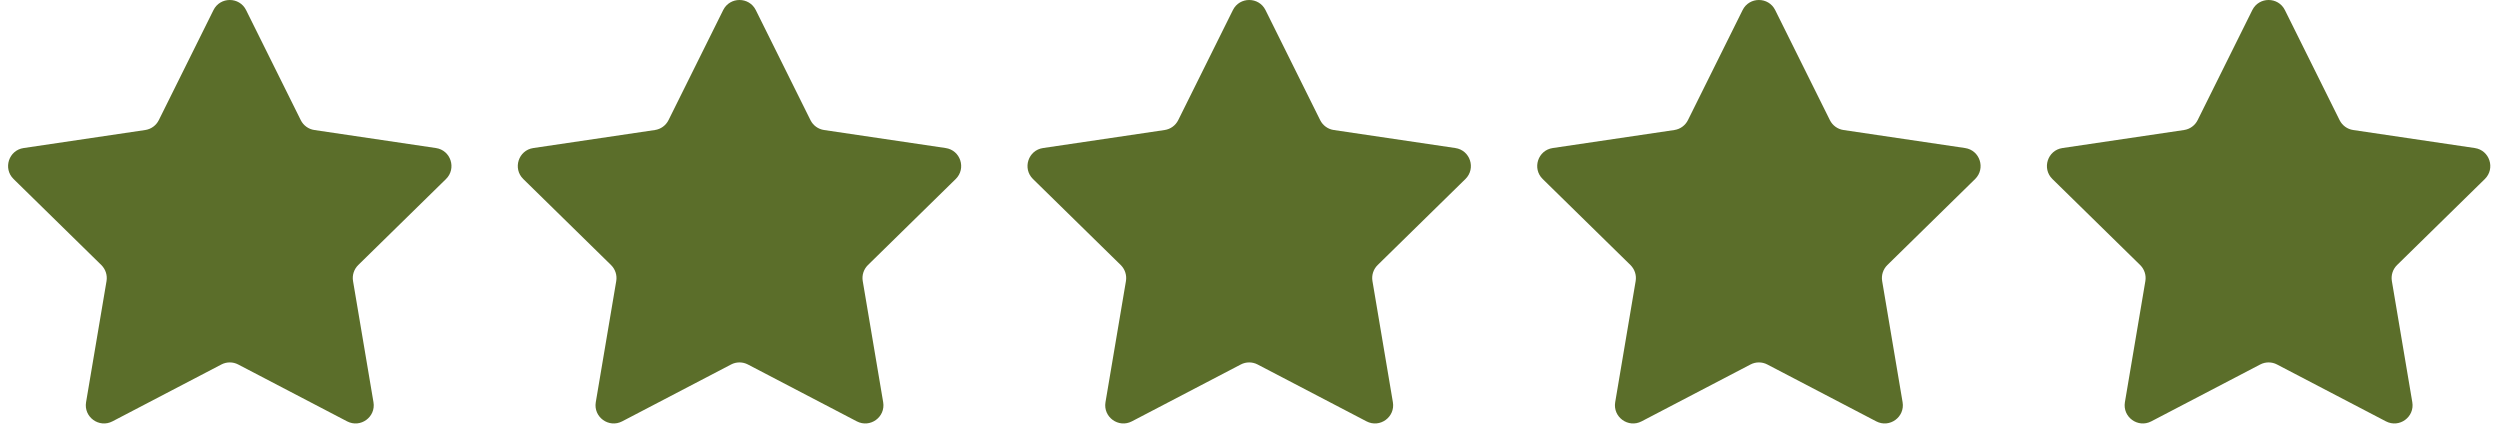
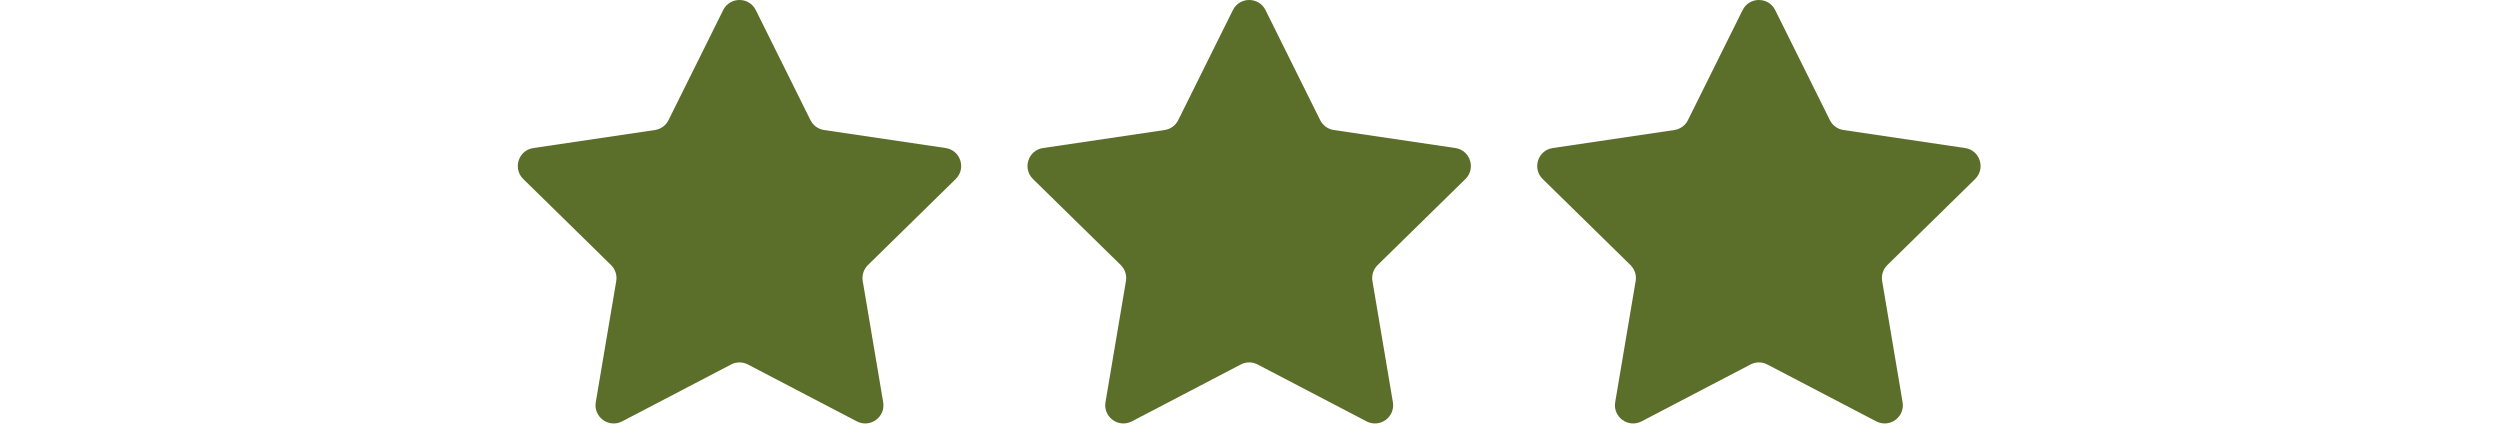
<svg xmlns="http://www.w3.org/2000/svg" width="103" height="18" viewBox="0 0 103 18" fill="none">
-   <path d="M8.795 0.416C9.071 -0.139 9.863 -0.139 10.139 0.416L12.391 4.949C12.5 5.169 12.71 5.322 12.953 5.357L17.96 6.099C18.573 6.189 18.817 6.942 18.375 7.376L14.76 10.919C14.584 11.091 14.504 11.338 14.545 11.58L15.387 16.571C15.491 17.182 14.85 17.647 14.301 17.36L9.814 15.017C9.597 14.903 9.337 14.903 9.12 15.017L4.633 17.36C4.084 17.647 3.443 17.182 3.546 16.571L4.389 11.58C4.429 11.338 4.349 11.091 4.174 10.919L0.559 7.376C0.116 6.942 0.361 6.189 0.974 6.099L5.981 5.357C6.224 5.322 6.434 5.169 6.543 4.949L8.795 0.416Z" fill="#5B6E2A" />
  <path d="M29.795 0.416C30.071 -0.139 30.863 -0.139 31.139 0.416L33.391 4.949C33.5 5.169 33.71 5.322 33.953 5.357L38.96 6.099C39.573 6.189 39.818 6.942 39.375 7.376L35.76 10.919C35.584 11.091 35.504 11.338 35.545 11.58L36.387 16.571C36.49 17.182 35.85 17.647 35.301 17.36L30.814 15.017C30.596 14.903 30.337 14.903 30.12 15.017L25.633 17.36C25.084 17.647 24.443 17.182 24.546 16.571L25.389 11.58C25.43 11.338 25.349 11.091 25.174 10.919L21.559 7.376C21.116 6.942 21.361 6.189 21.974 6.099L26.981 5.357C27.224 5.322 27.434 5.169 27.543 4.949L29.795 0.416Z" fill="#5B6E2A" />
  <path d="M50.795 0.416C51.071 -0.139 51.863 -0.139 52.139 0.416L54.391 4.949C54.5 5.169 54.71 5.322 54.953 5.357L59.96 6.099C60.573 6.189 60.818 6.942 60.375 7.376L56.76 10.919C56.584 11.091 56.504 11.338 56.545 11.58L57.387 16.571C57.49 17.182 56.85 17.647 56.301 17.36L51.814 15.017C51.596 14.903 51.337 14.903 51.12 15.017L46.633 17.36C46.084 17.647 45.443 17.182 45.546 16.571L46.389 11.58C46.429 11.338 46.349 11.091 46.174 10.919L42.559 7.376C42.116 6.942 42.361 6.189 42.974 6.099L47.981 5.357C48.224 5.322 48.434 5.169 48.543 4.949L50.795 0.416Z" fill="#5B6E2A" />
  <path d="M71.795 0.416C72.071 -0.139 72.863 -0.139 73.138 0.416L75.391 4.949C75.5 5.169 75.71 5.322 75.953 5.357L80.96 6.099C81.573 6.189 81.817 6.942 81.375 7.376L77.76 10.919C77.584 11.091 77.504 11.338 77.545 11.58L78.387 16.571C78.49 17.182 77.85 17.647 77.301 17.36L72.814 15.017C72.597 14.903 72.337 14.903 72.12 15.017L67.633 17.36C67.084 17.647 66.443 17.182 66.546 16.571L67.389 11.58C67.43 11.338 67.349 11.091 67.174 10.919L63.559 7.376C63.116 6.942 63.361 6.189 63.974 6.099L68.981 5.357C69.224 5.322 69.434 5.169 69.543 4.949L71.795 0.416Z" fill="#5B6E2A" />
-   <path d="M92.795 0.416C93.071 -0.139 93.863 -0.139 94.138 0.416L96.391 4.949C96.5 5.169 96.71 5.322 96.953 5.357L101.96 6.099C102.573 6.189 102.817 6.942 102.375 7.376L98.76 10.919C98.584 11.091 98.504 11.338 98.545 11.58L99.387 16.571C99.49 17.182 98.85 17.647 98.301 17.36L93.814 15.017C93.597 14.903 93.337 14.903 93.12 15.017L88.633 17.36C88.084 17.647 87.443 17.182 87.546 16.571L88.389 11.58C88.43 11.338 88.349 11.091 88.174 10.919L84.559 7.376C84.116 6.942 84.361 6.189 84.974 6.099L89.981 5.357C90.224 5.322 90.434 5.169 90.543 4.949L92.795 0.416Z" fill="#5B6E2A" />
</svg>